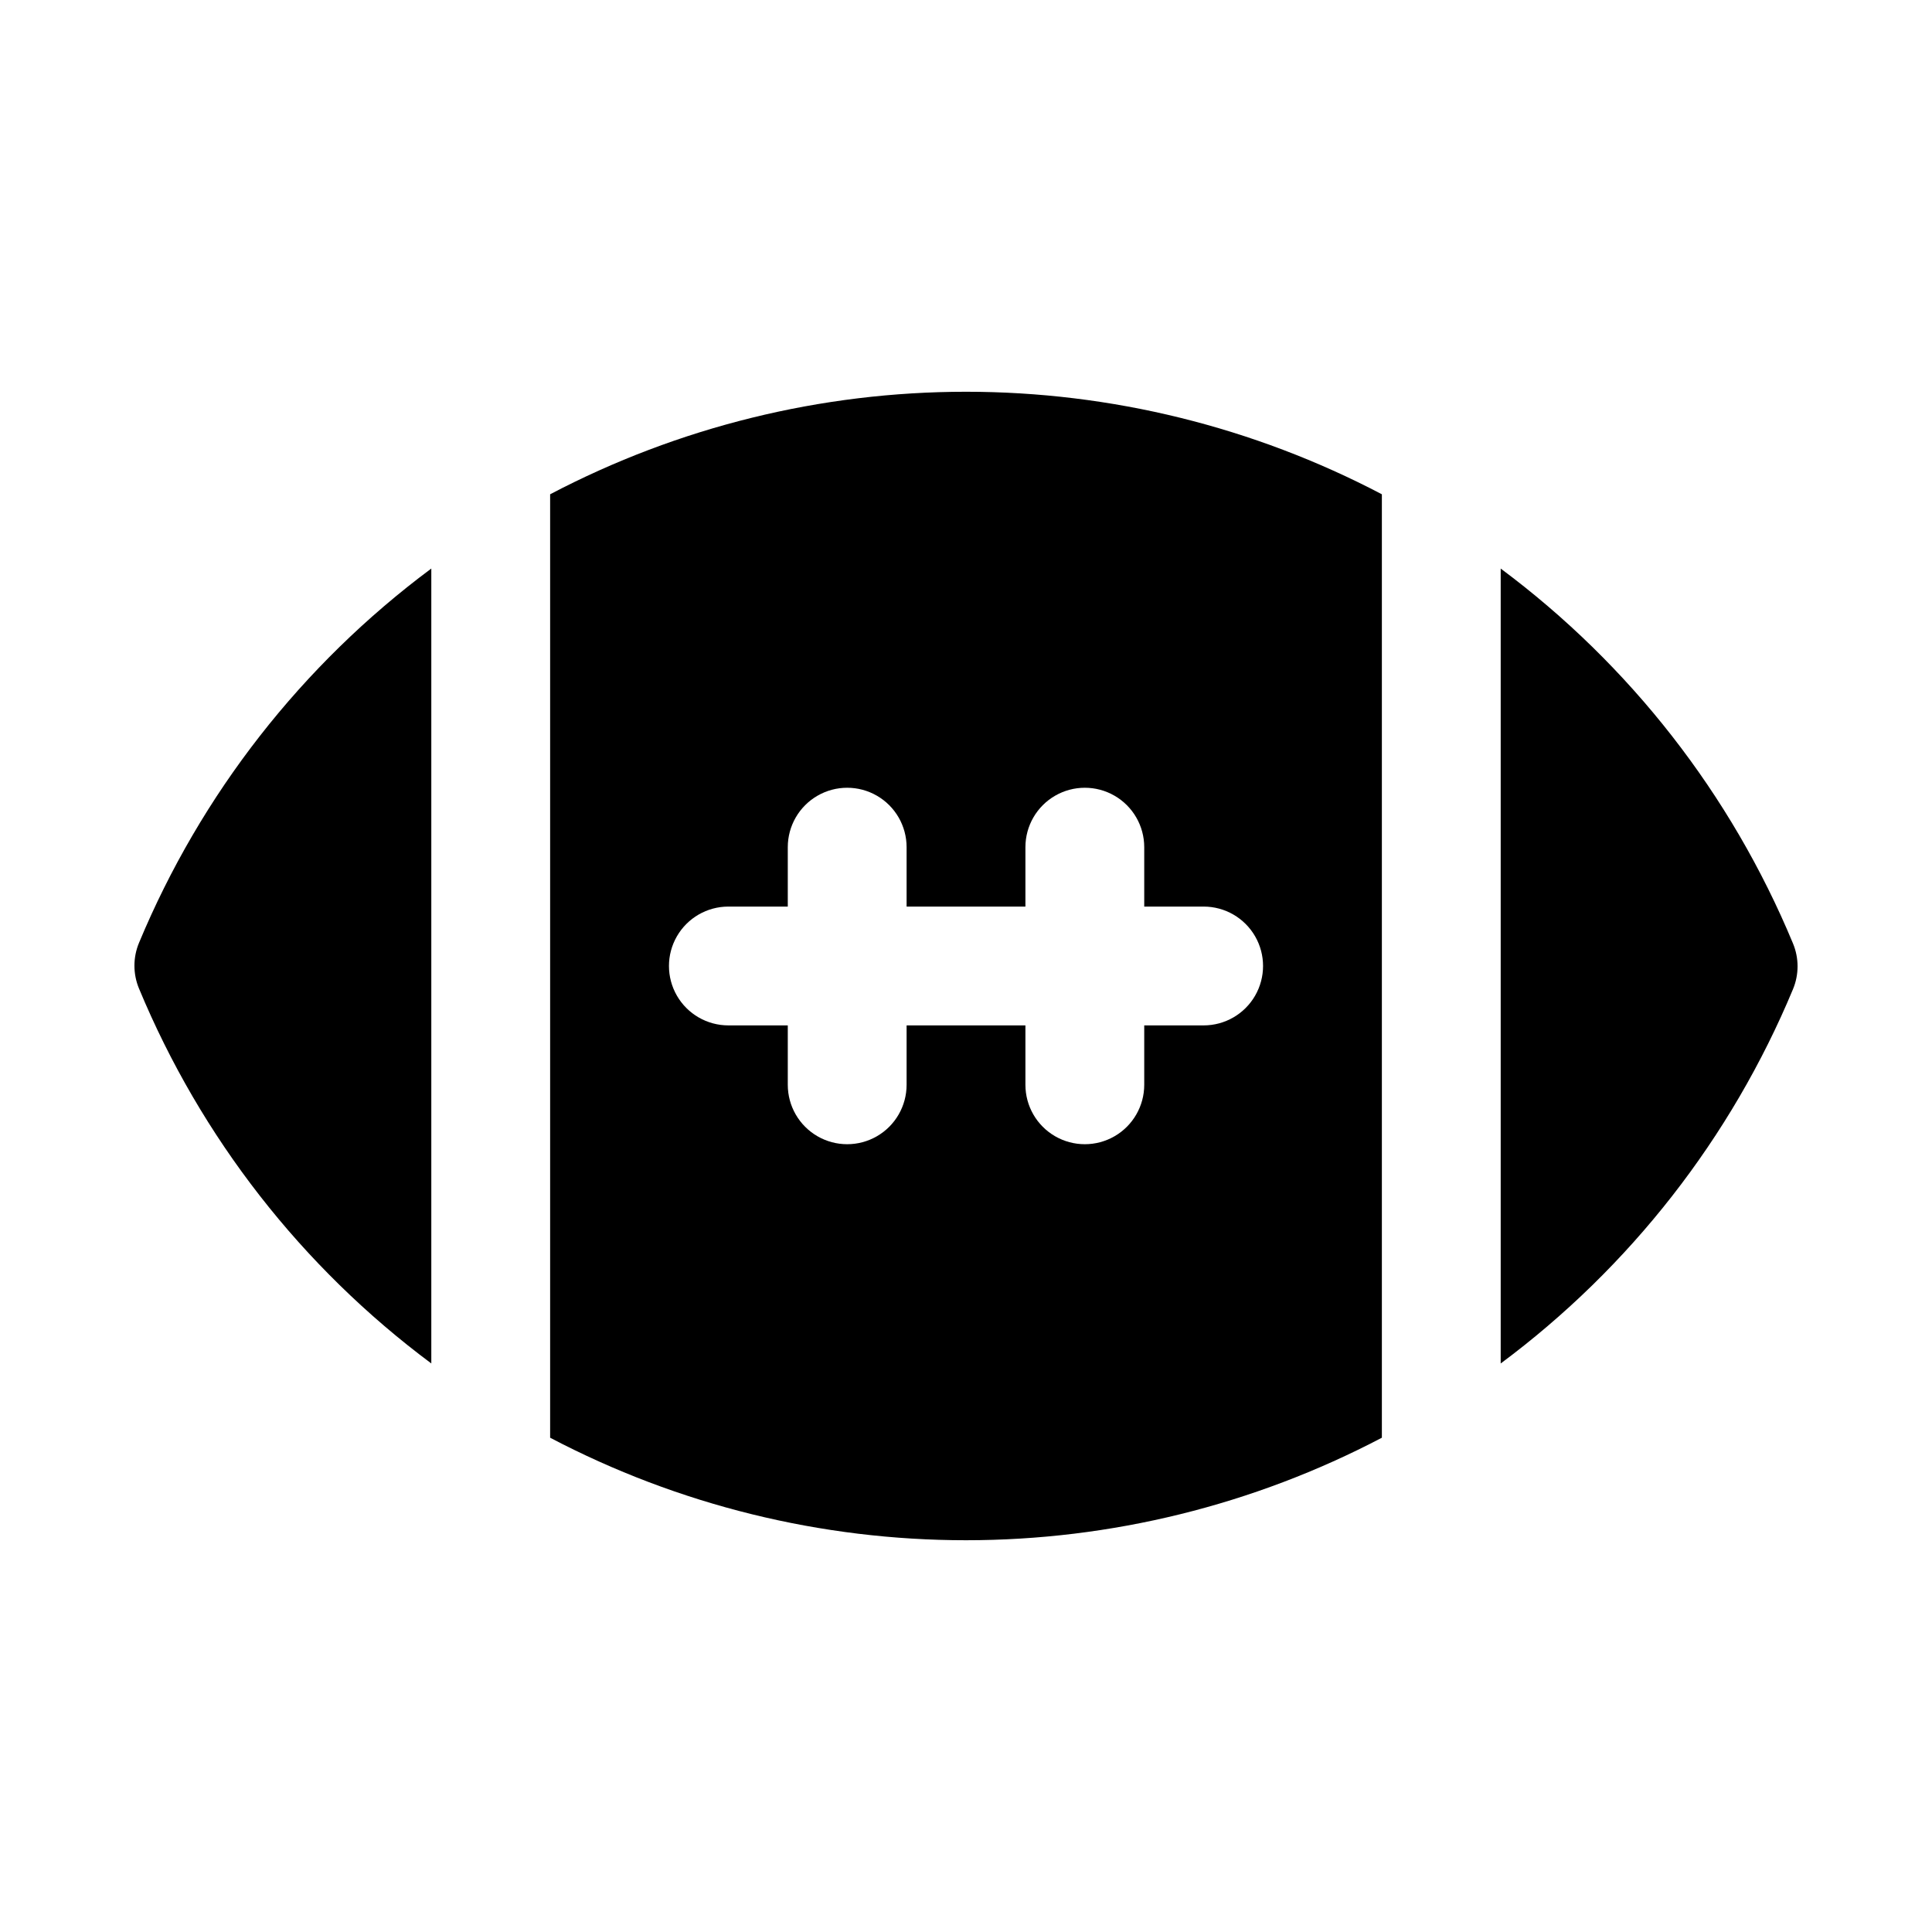
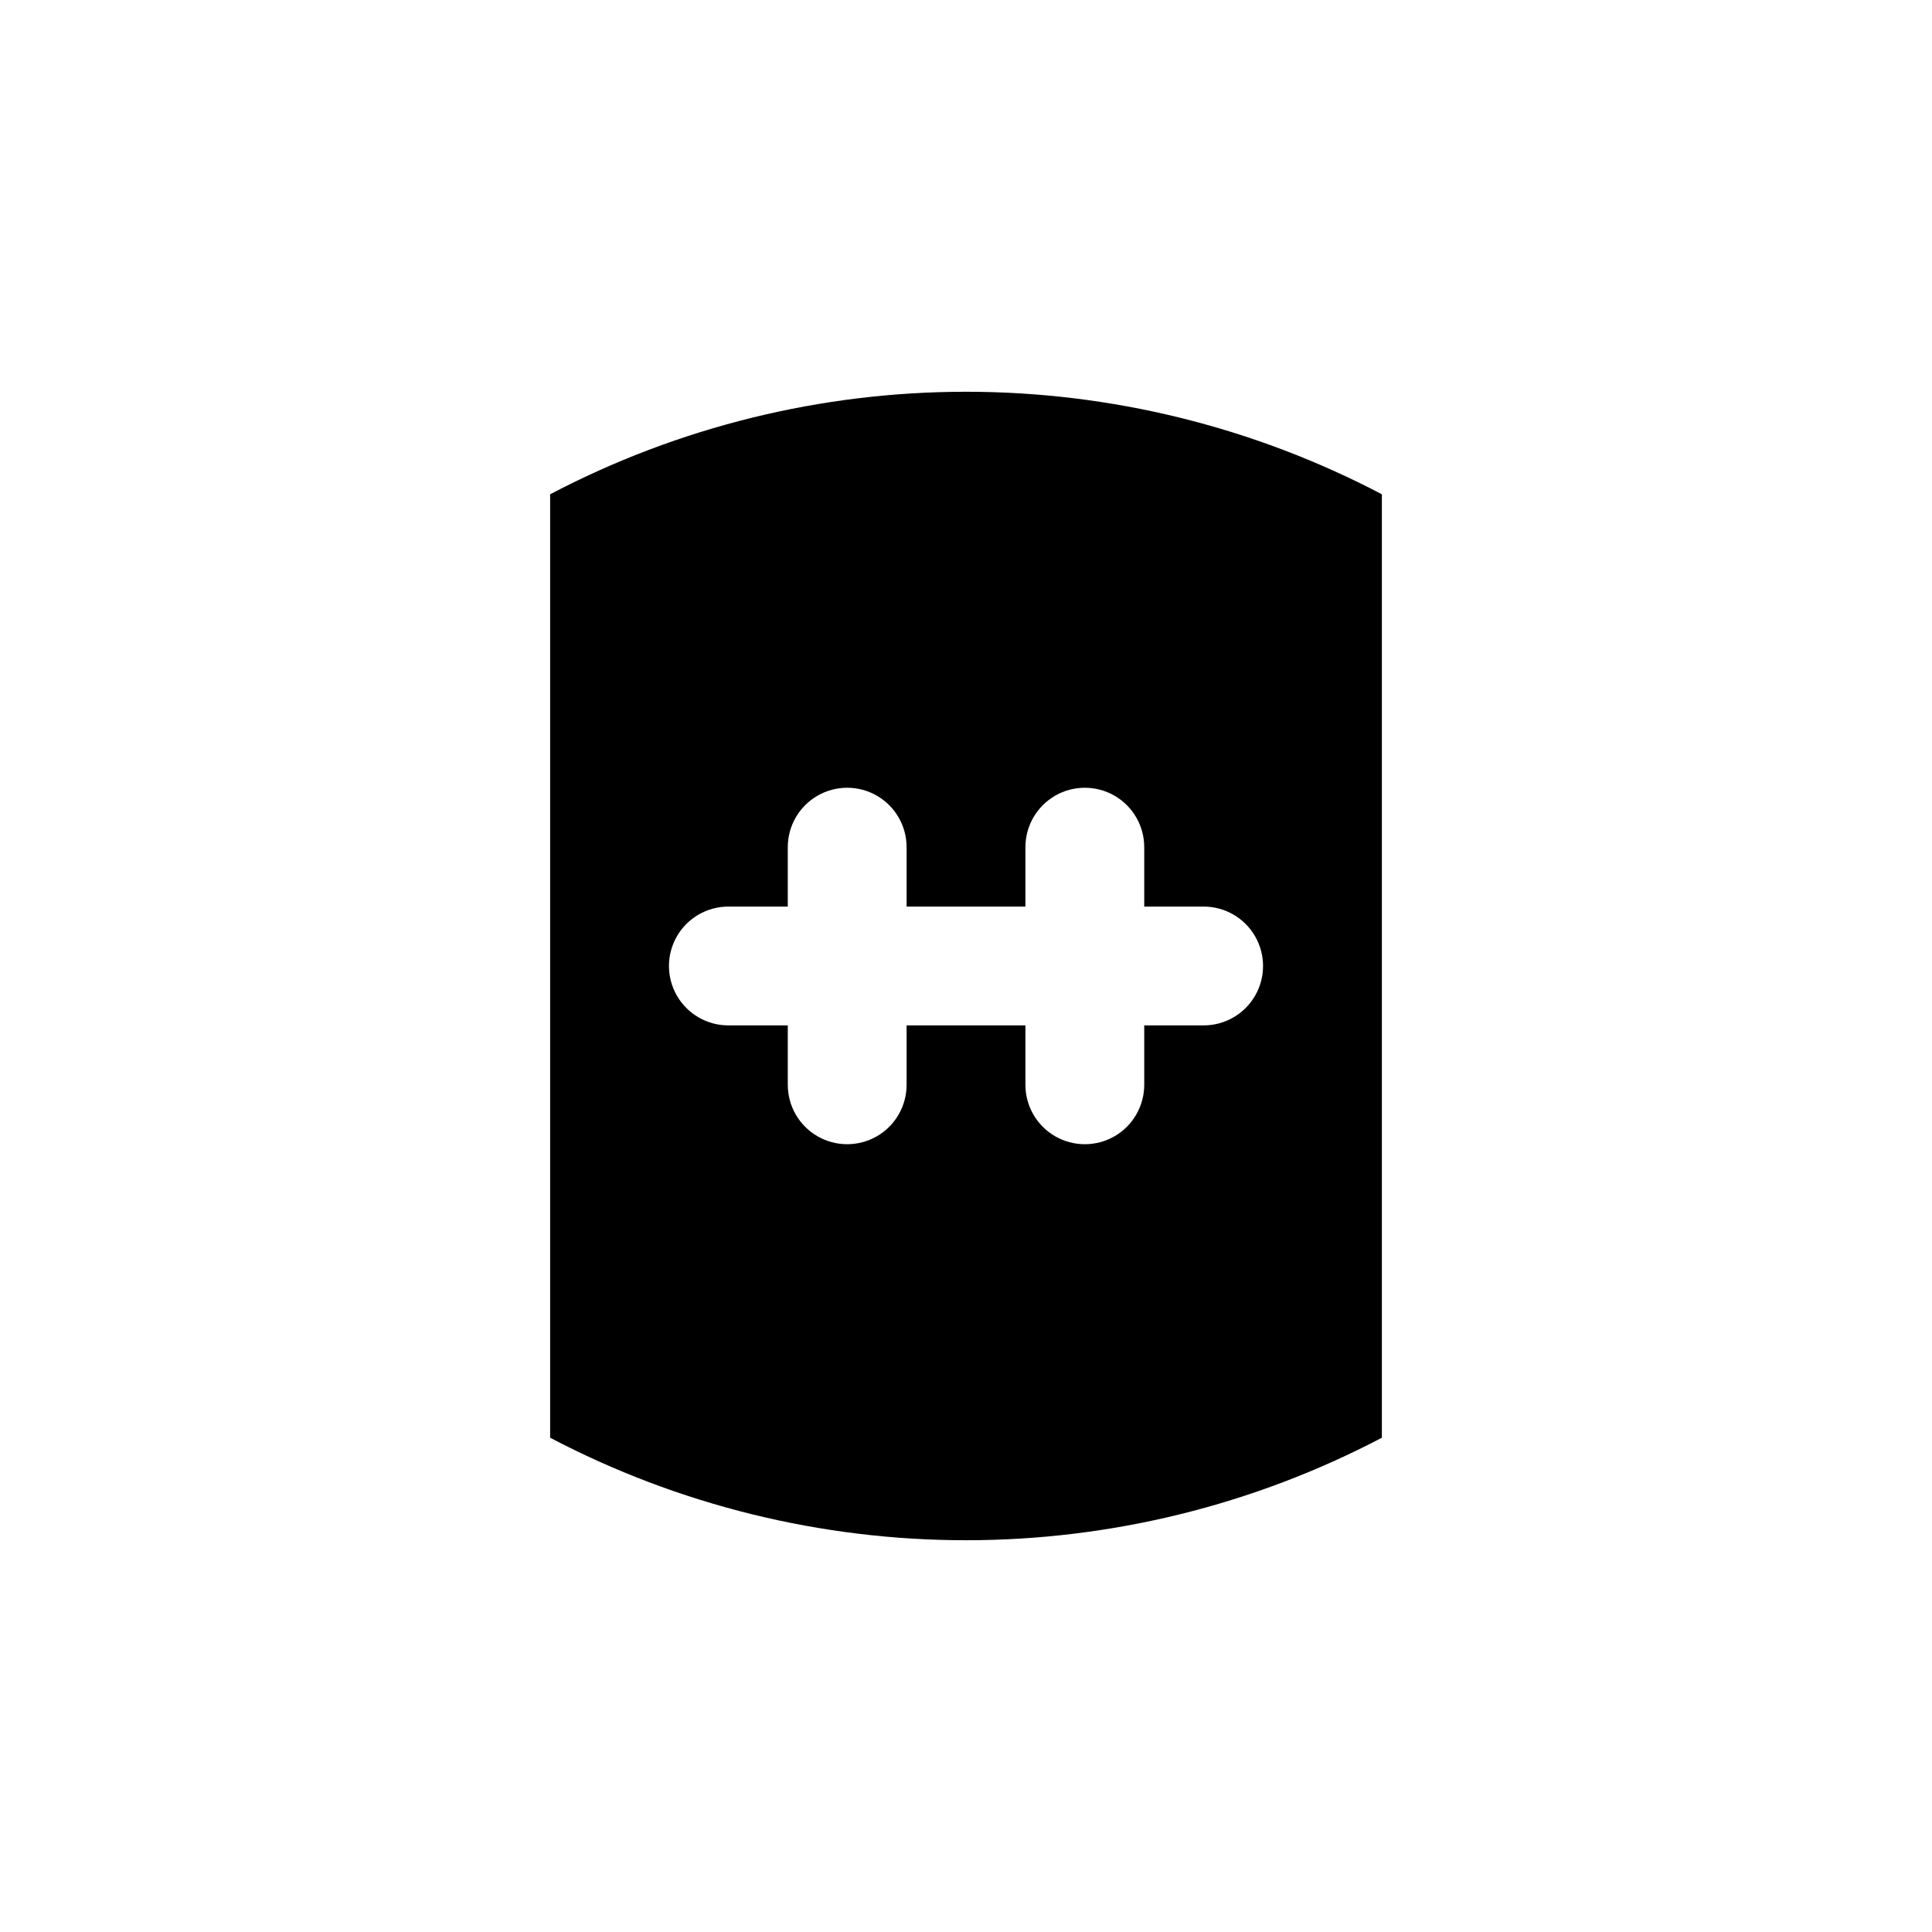
<svg xmlns="http://www.w3.org/2000/svg" fill="#000000" width="800px" height="800px" version="1.1" viewBox="144 144 512 512">
  <g>
    <path d="m510.21 274.99c-33.996-17.848-71.816-27.172-110.21-27.172-38.395 0-76.215 9.324-110.21 27.172v250.02c33.996 17.844 71.816 27.168 110.21 27.168 38.391 0 76.211-9.324 110.21-27.168zm-47.23 140.75h-15.746v15.746c0 5.625-3 10.82-7.871 13.633s-10.875 2.812-15.746 0c-4.871-2.812-7.871-8.008-7.871-13.633v-15.746h-31.488v15.746c0 5.625-3 10.82-7.871 13.633-4.871 2.812-10.875 2.812-15.746 0-4.871-2.812-7.871-8.008-7.871-13.633v-15.746h-15.742c-5.625 0-10.824-3-13.637-7.871s-2.812-10.875 0-15.746 8.012-7.871 13.637-7.871h15.742v-15.742c0-5.625 3-10.824 7.871-13.637 4.871-2.812 10.875-2.812 15.746 0 4.871 2.812 7.871 8.012 7.871 13.637v15.742h31.488v-15.742c0-5.625 3-10.824 7.871-13.637 4.871-2.812 10.875-2.812 15.746 0s7.871 8.012 7.871 13.637v15.742h15.746c5.621 0 10.82 3 13.633 7.871s2.812 10.875 0 15.746-8.012 7.871-13.633 7.871z" />
-     <path d="m258.3 294.67c-34.277 25.484-61.039 59.754-77.461 99.188-1.617 3.879-1.617 8.242 0 12.121 16.398 39.492 43.16 73.816 77.461 99.348z" />
-     <path d="m619.16 394.02c-16.398-39.488-43.16-73.816-77.461-99.344v210.66c34.277-25.488 61.039-59.758 77.461-99.188 1.617-3.883 1.617-8.246 0-12.125z" />
  </g>
</svg>